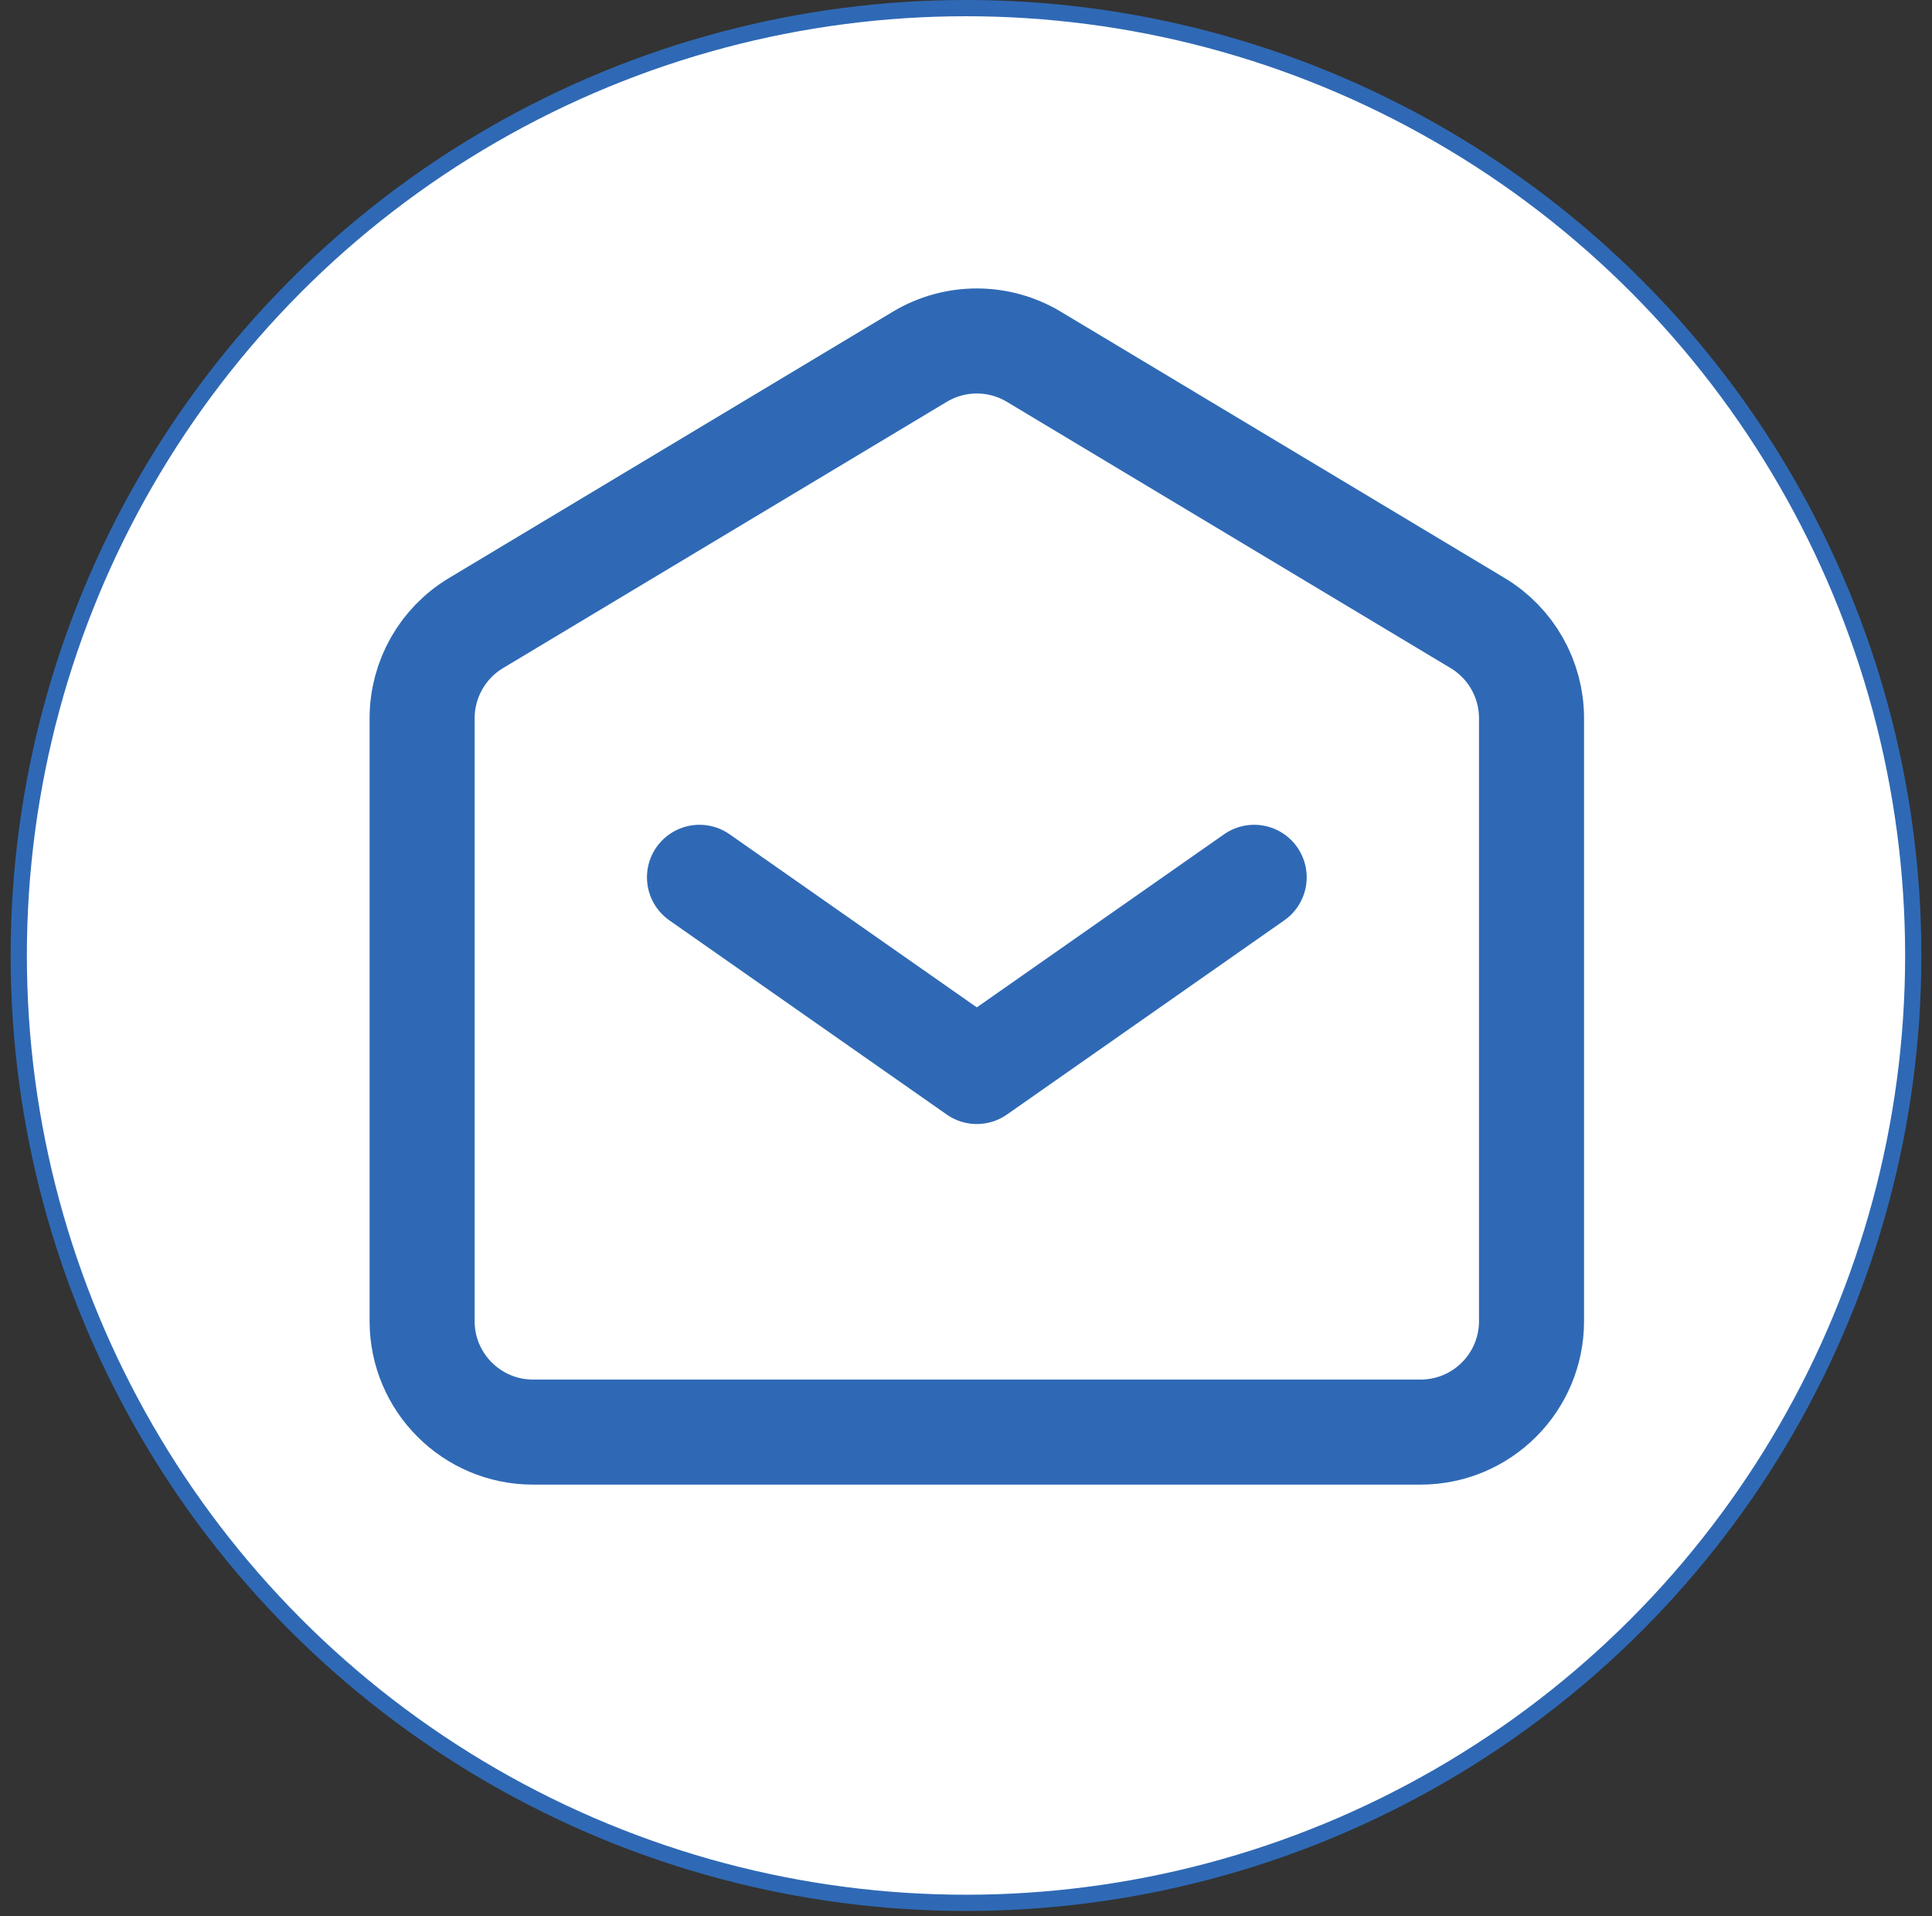
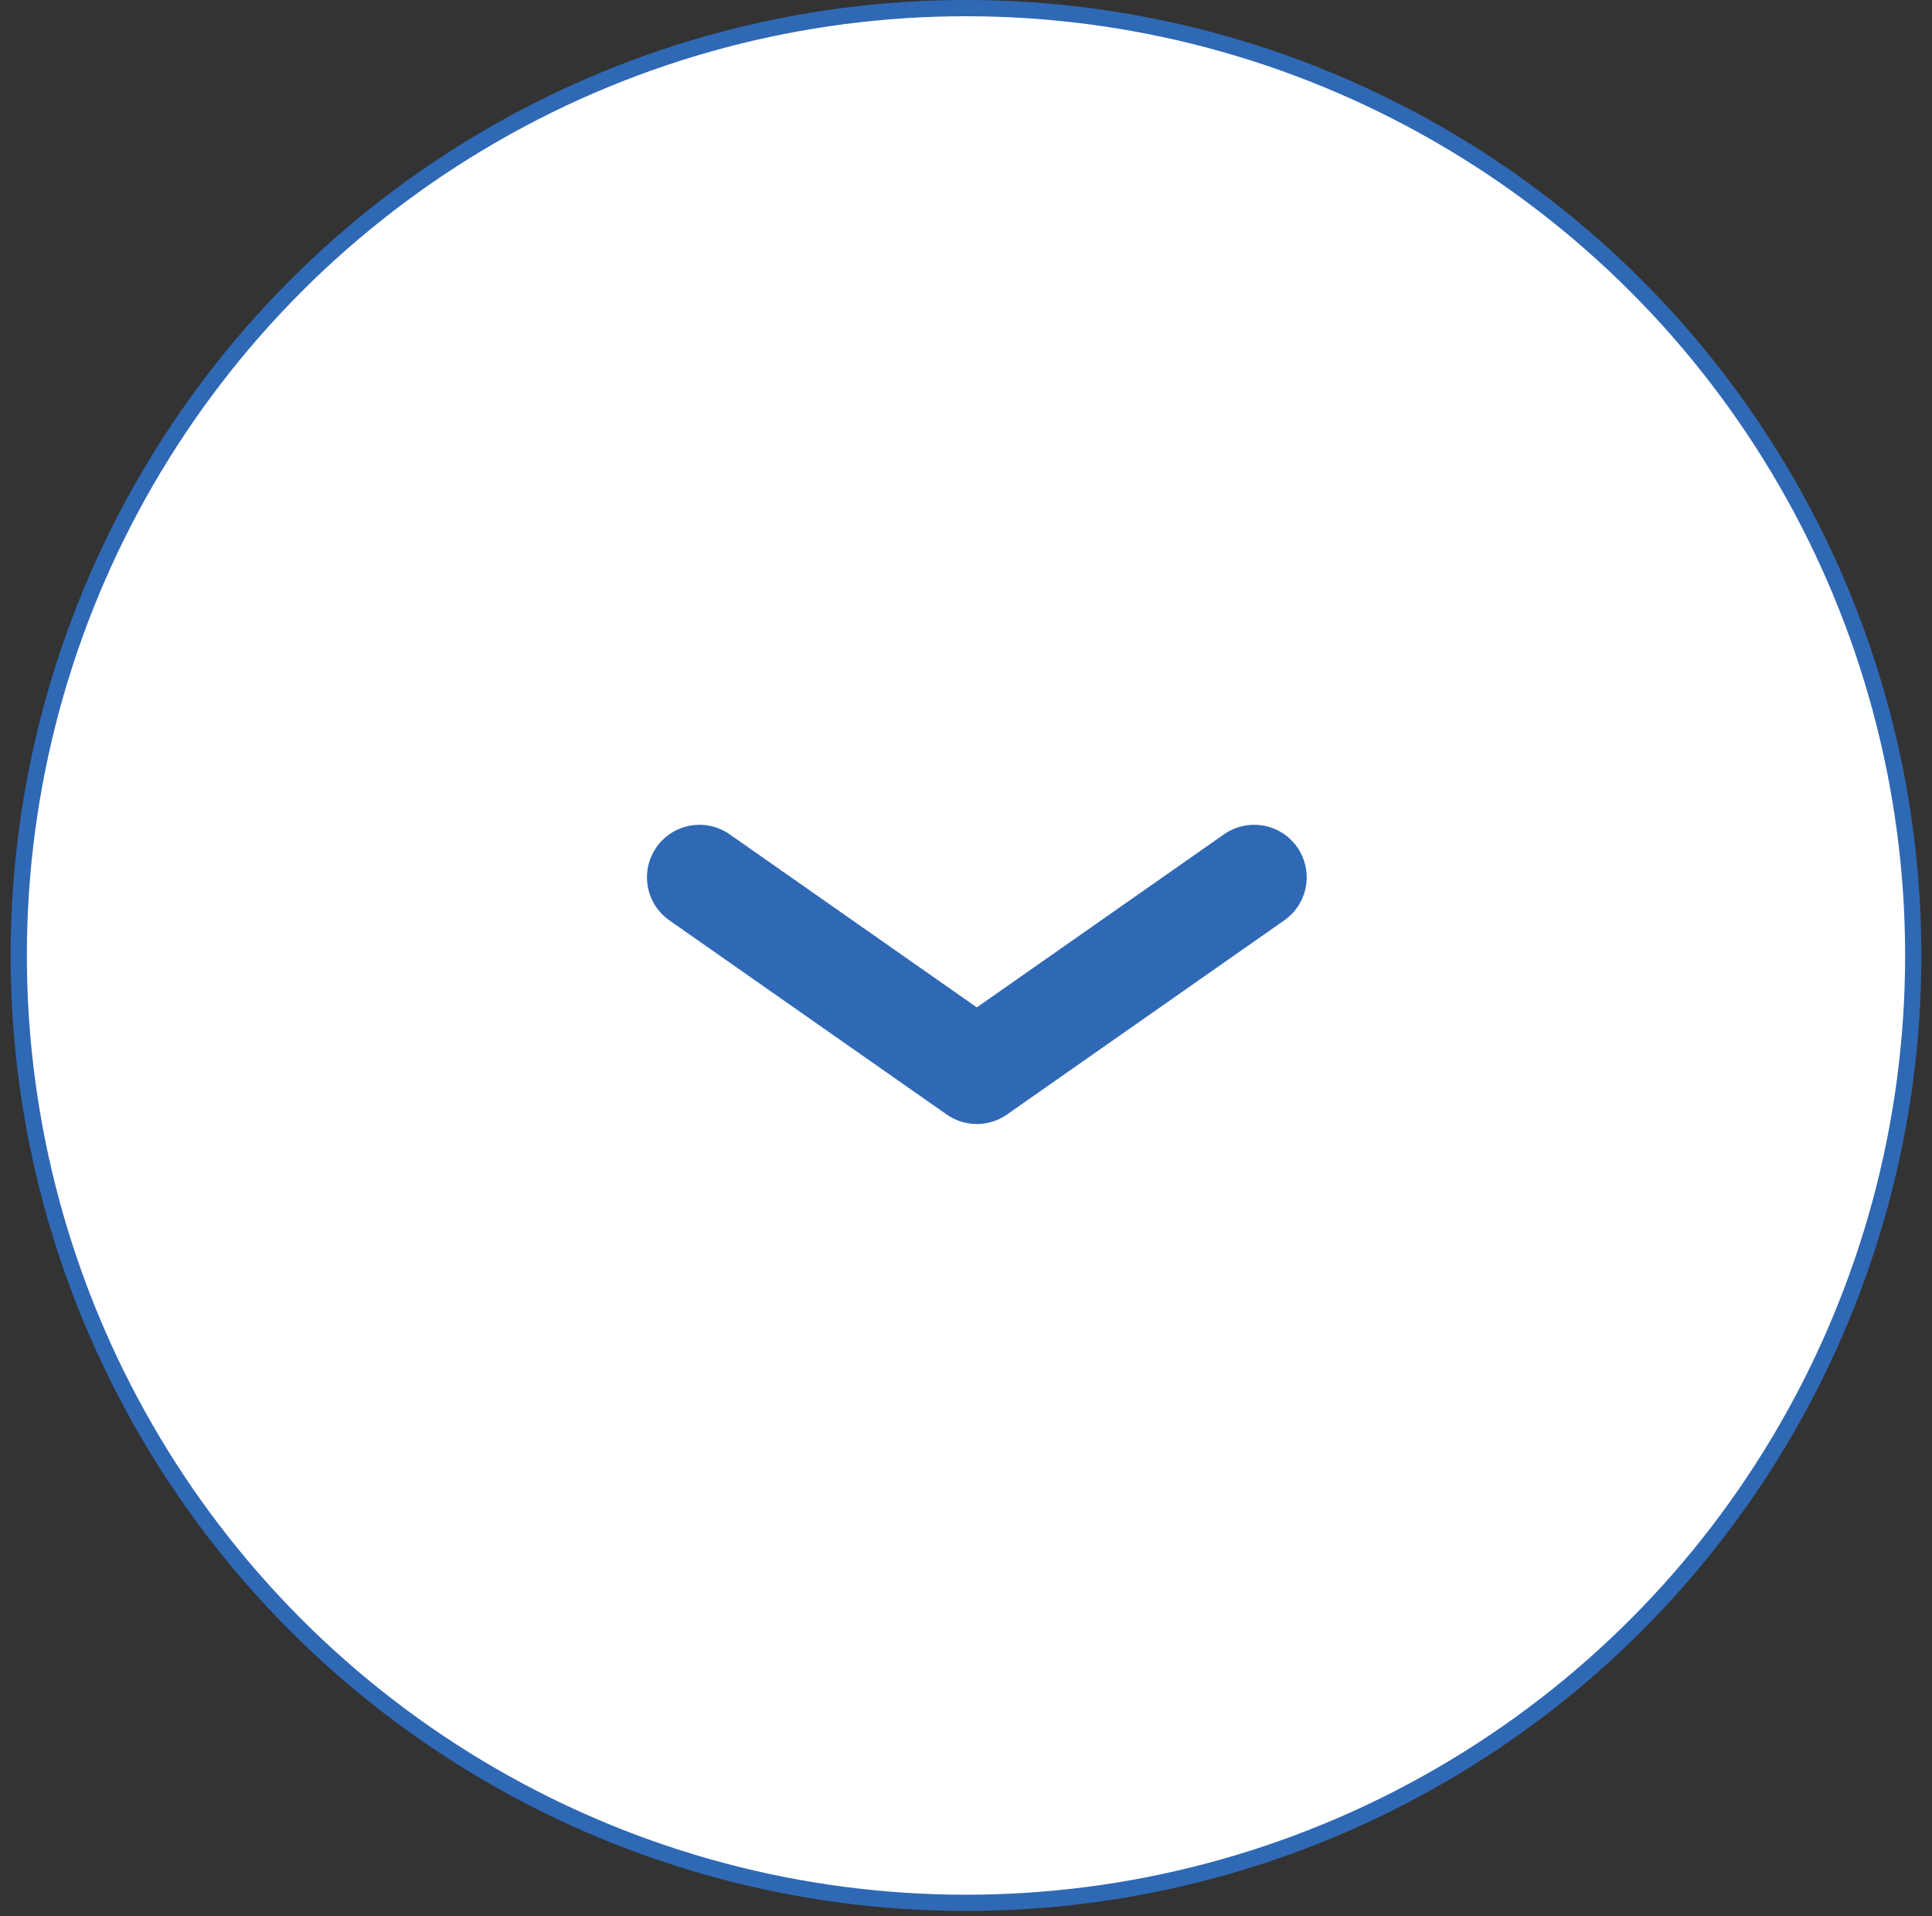
<svg xmlns="http://www.w3.org/2000/svg" width="119" height="118" viewBox="0 0 119 118" fill="none">
  <rect x="0" y="0" width="119" height="118" fill="#333333" stroke="none" />
  <circle cx="59.5" cy="58.845" r="58.345" fill="white" stroke="#2F69B5" />
  <path d="M43.084 54.031L60.167 65.99L77.25 54.031" stroke="#2F69B5" stroke-width="6.47" stroke-linecap="round" stroke-linejoin="round" />
-   <path d="M26 81.364V44.233C26 41.833 27.259 39.609 29.318 38.374L56.651 21.974C58.815 20.675 61.518 20.675 63.682 21.974L91.016 38.374C93.074 39.609 94.333 41.833 94.333 44.233V81.364C94.333 85.138 91.274 88.198 87.5 88.198H32.833C29.059 88.198 26 85.138 26 81.364Z" stroke="#2F69B5" stroke-width="6.47" />
</svg>